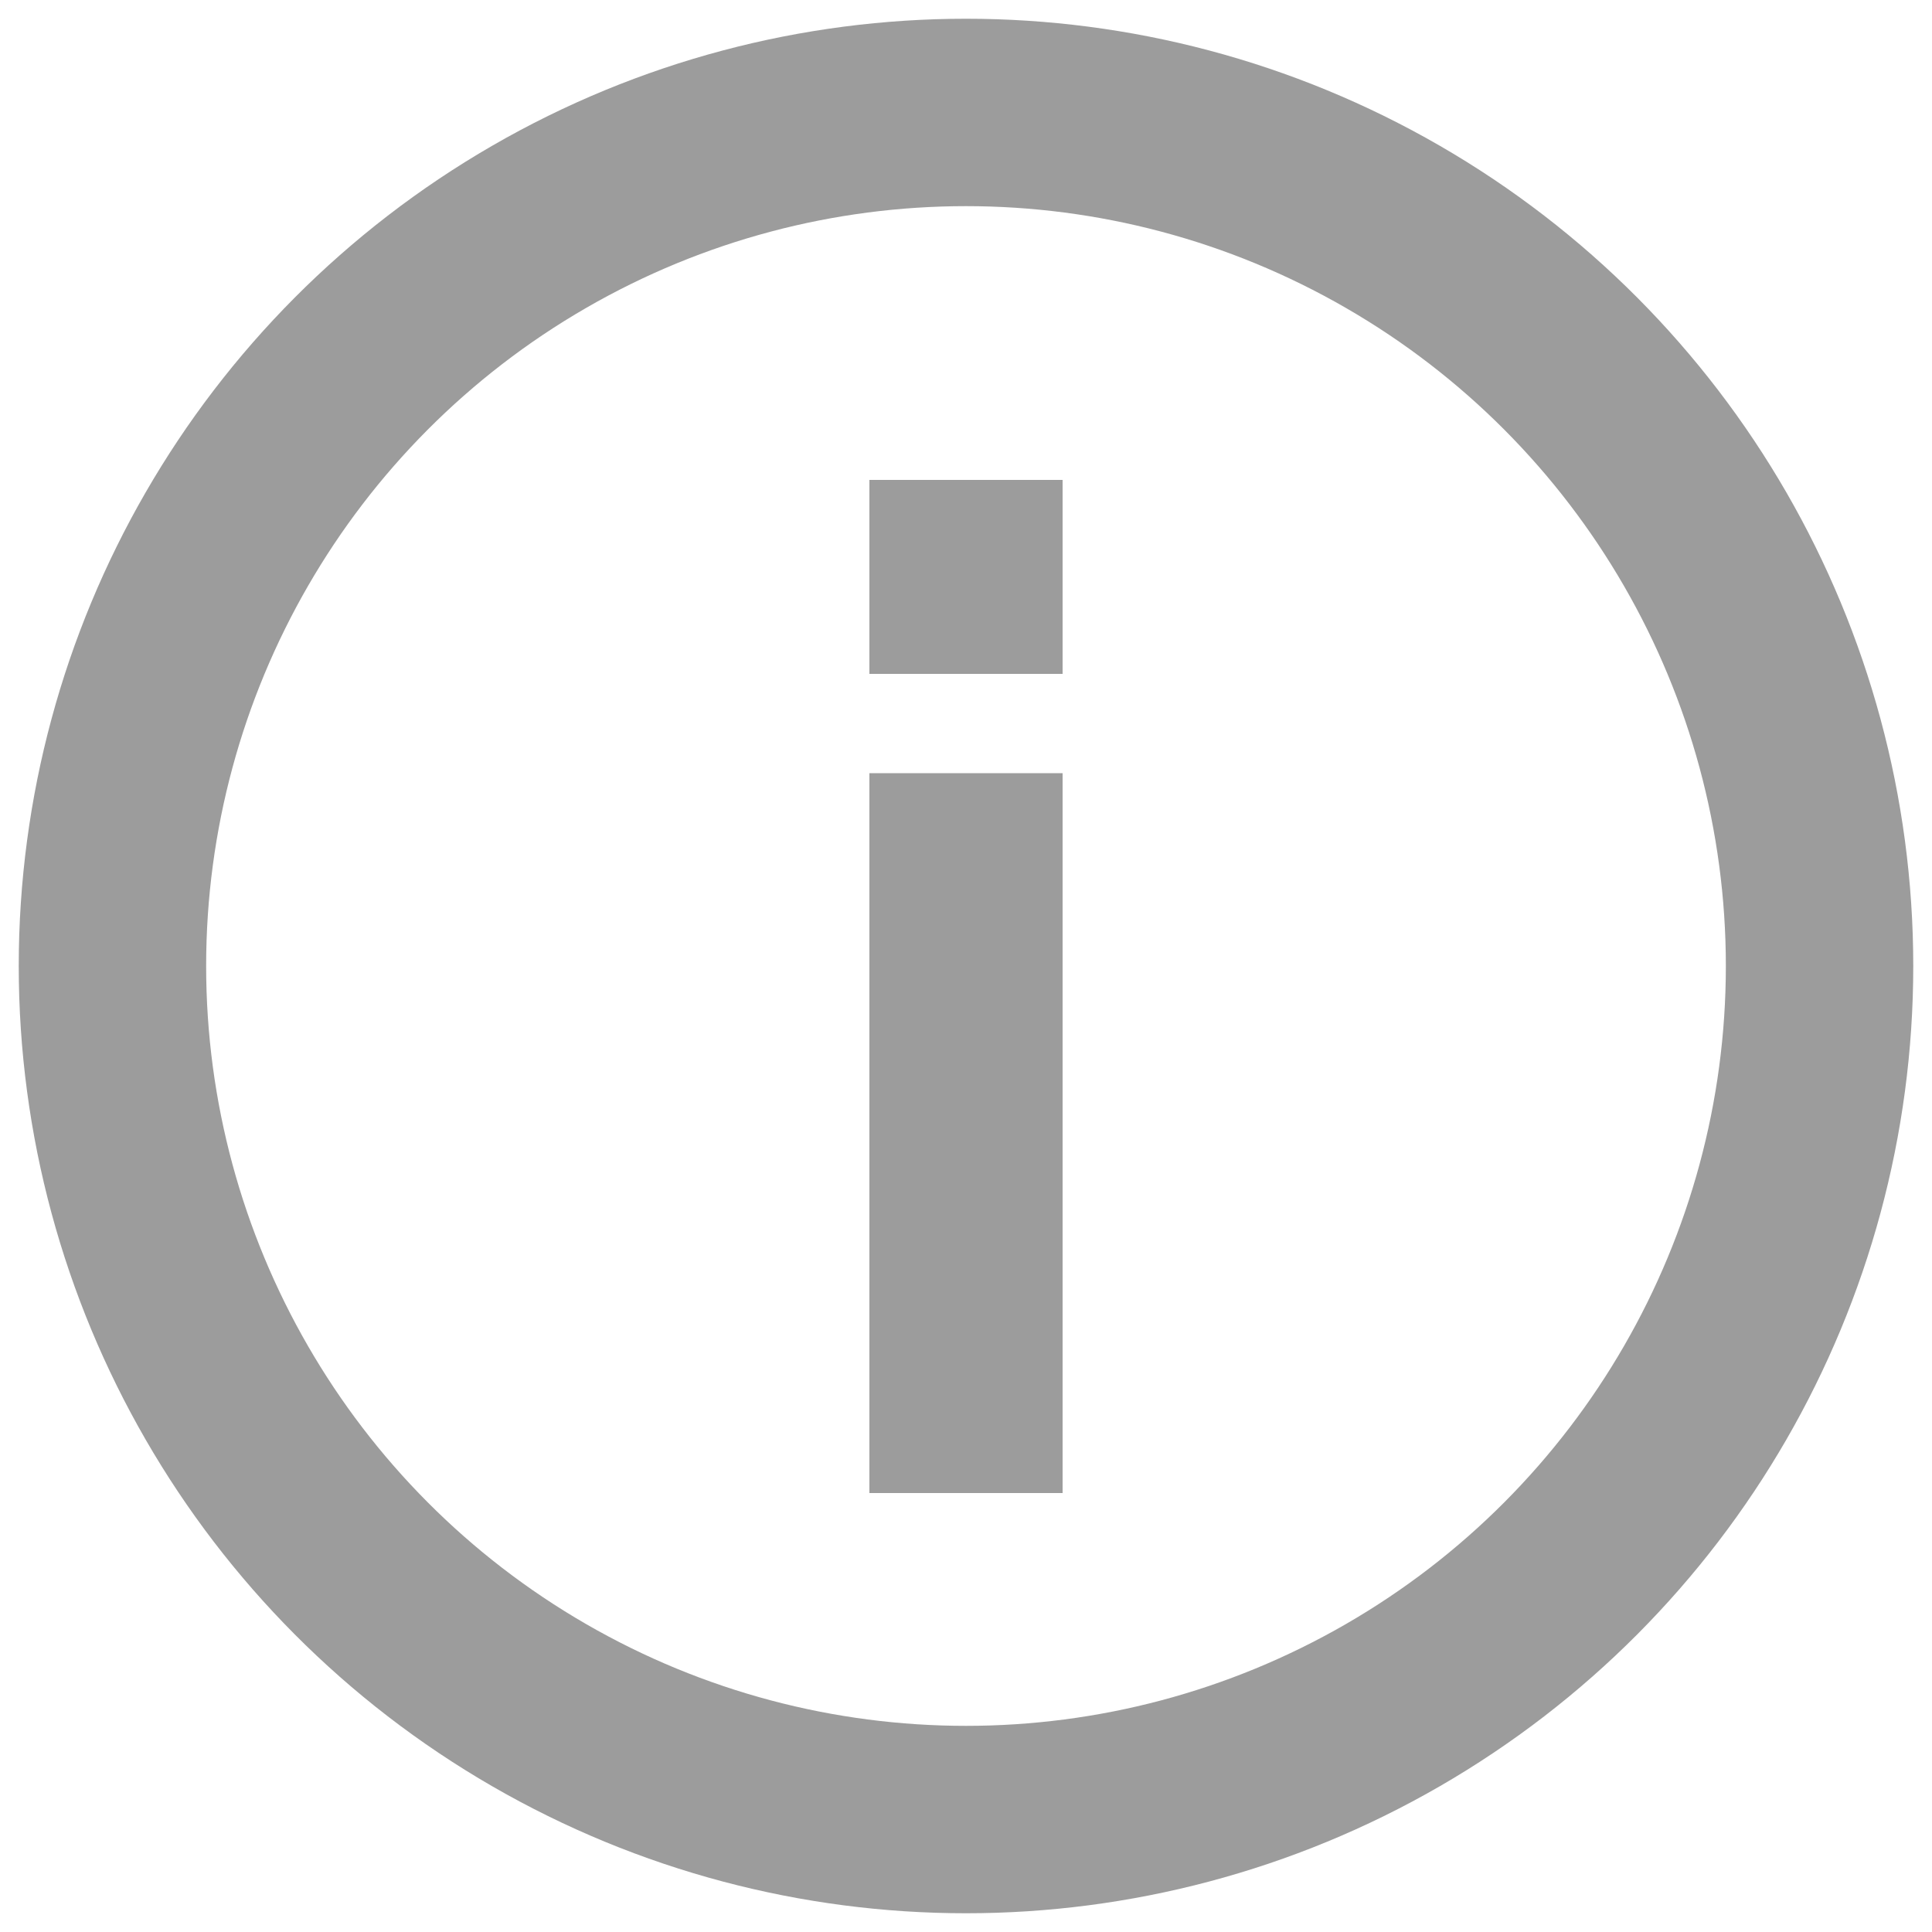
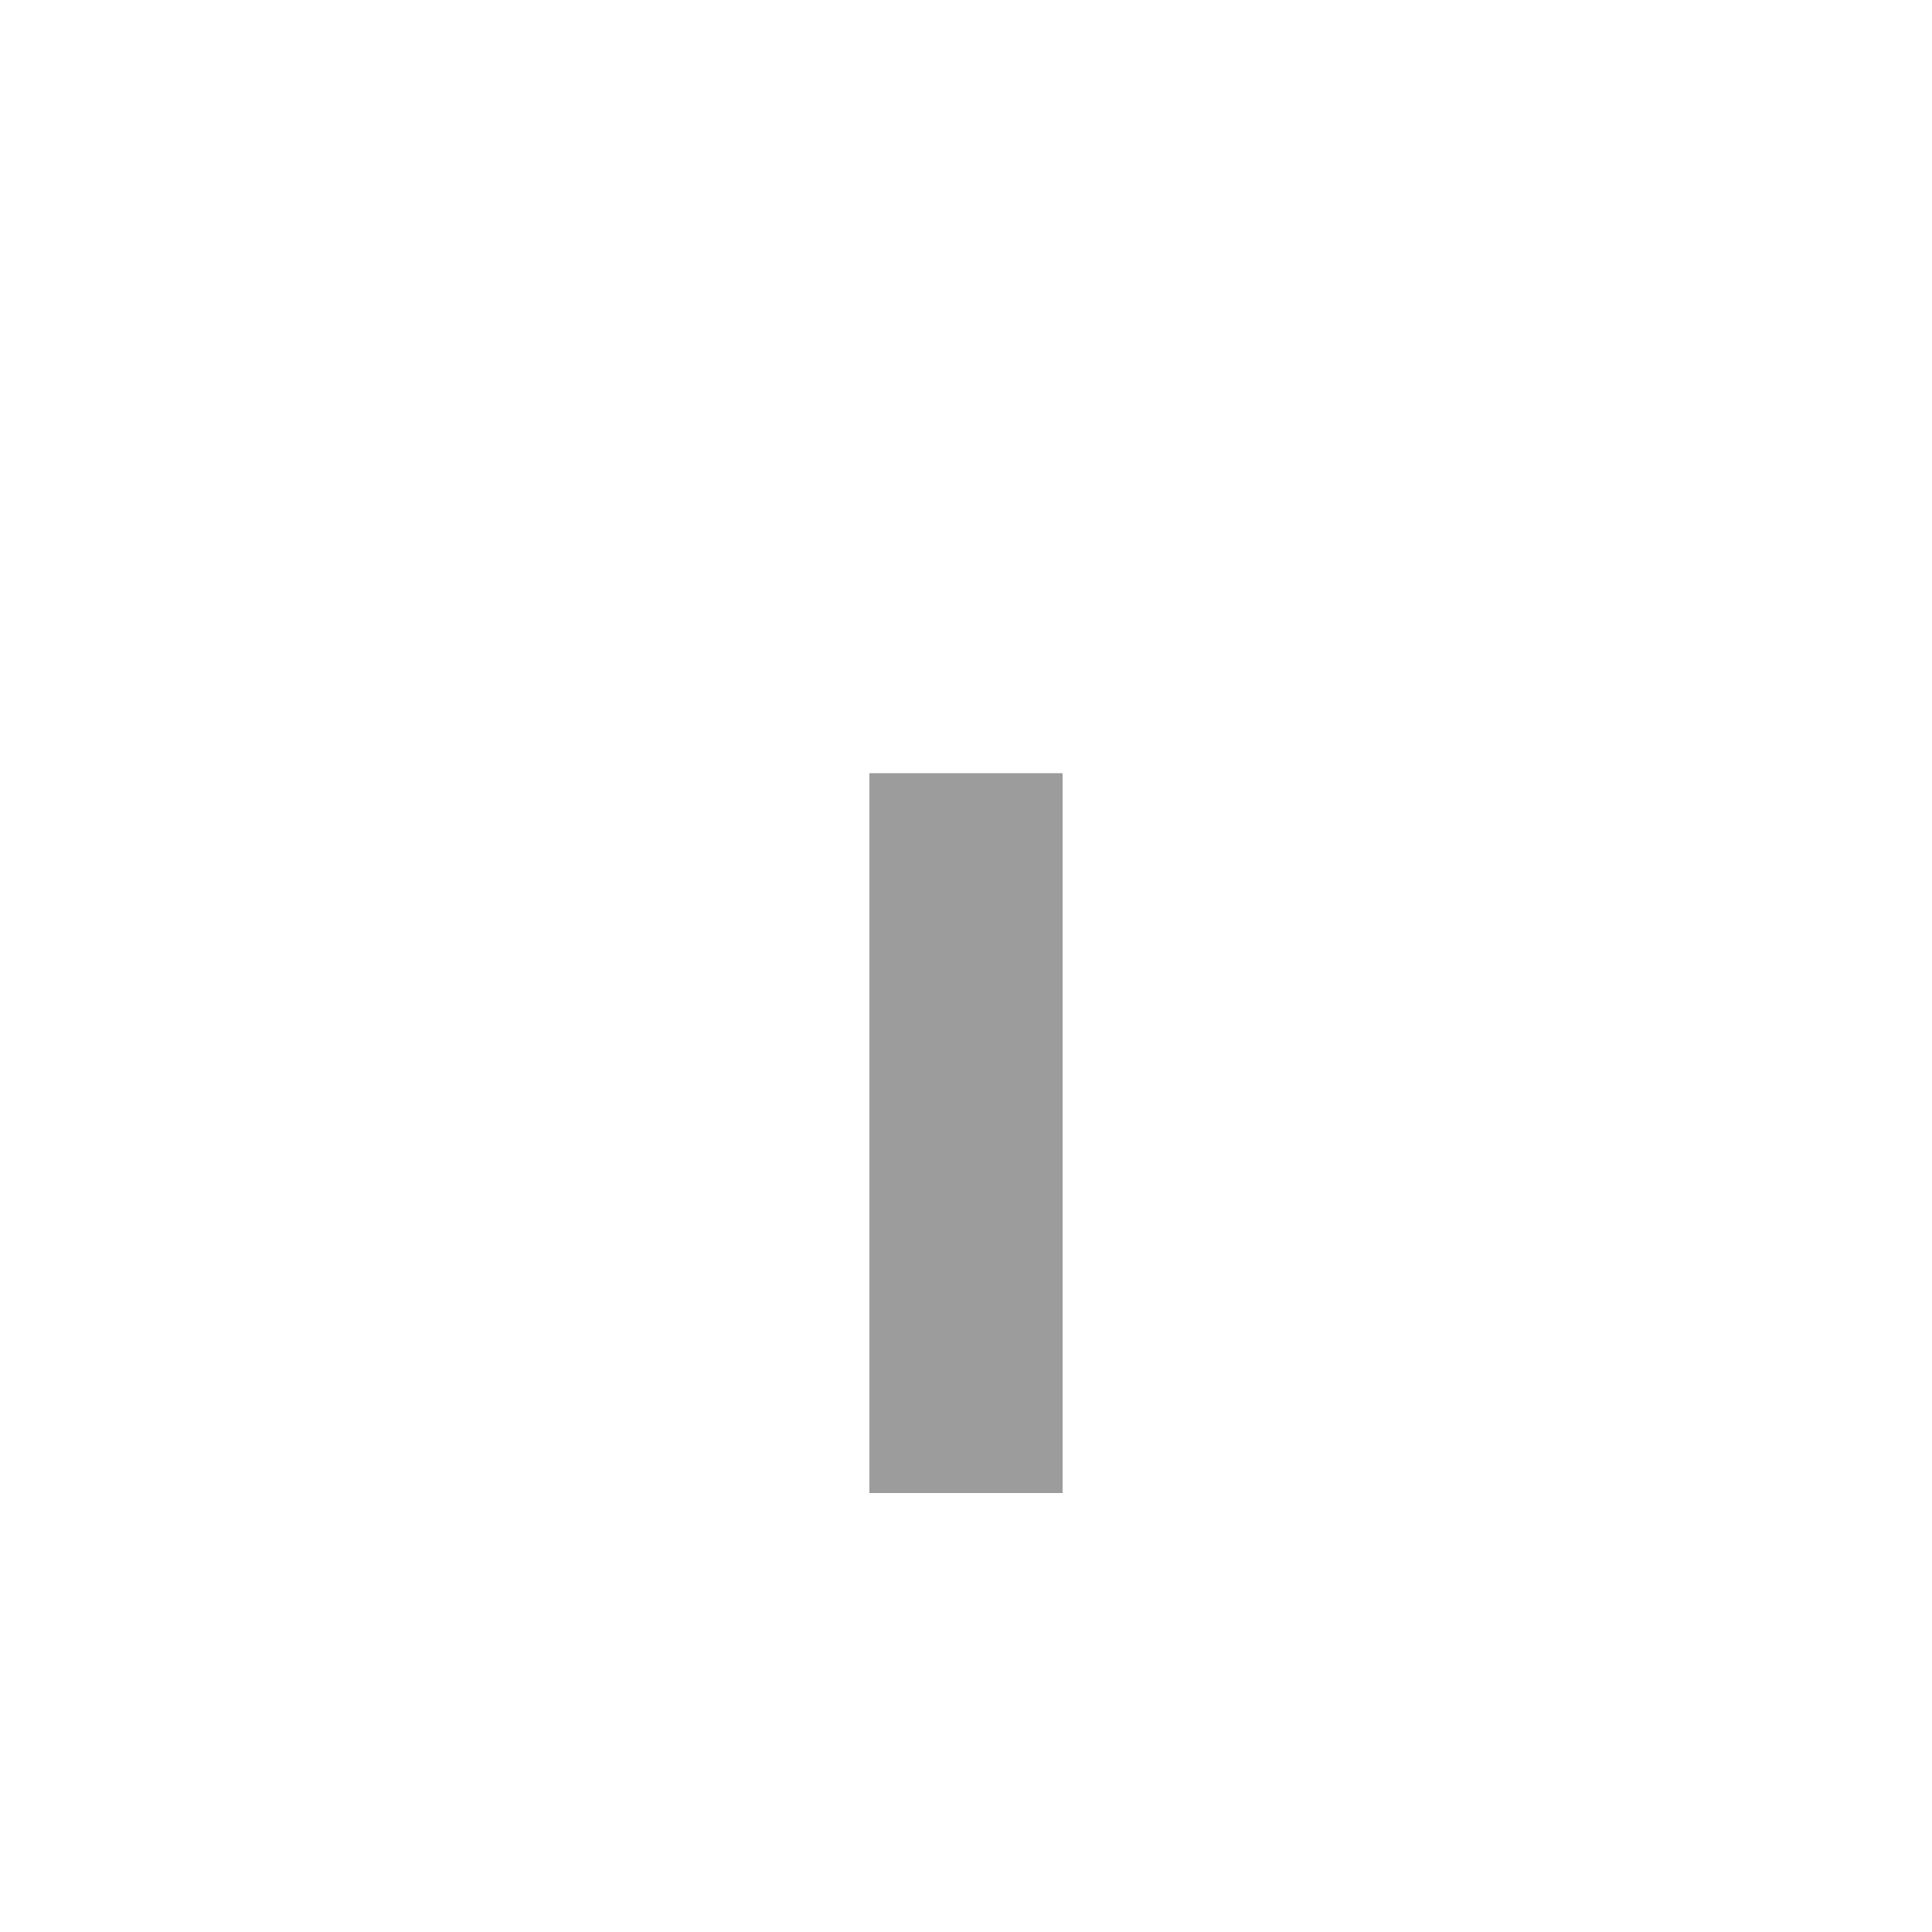
<svg xmlns="http://www.w3.org/2000/svg" id="Layer_1" data-name="Layer 1" width="50" height="50" viewBox="0 0 50 50">
  <defs>
    <style>      .cls-1 {        stroke-miterlimit: 10;        stroke-width: 5px;      }      .cls-1, .cls-2 {        fill: none;        stroke: #9c9c9c;      }      .cls-2 {        stroke-linecap: round;        stroke-linejoin: round;        stroke-width: 4.85px;      }    </style>
  </defs>
-   <circle class="cls-2" cx="25" cy="25" r="22.09" />
  <g>
-     <line class="cls-1" x1="25" y1="12.42" x2="25" y2="17.44" />
    <line class="cls-1" x1="25" y1="20.01" x2="25" y2="38.64" />
  </g>
</svg>